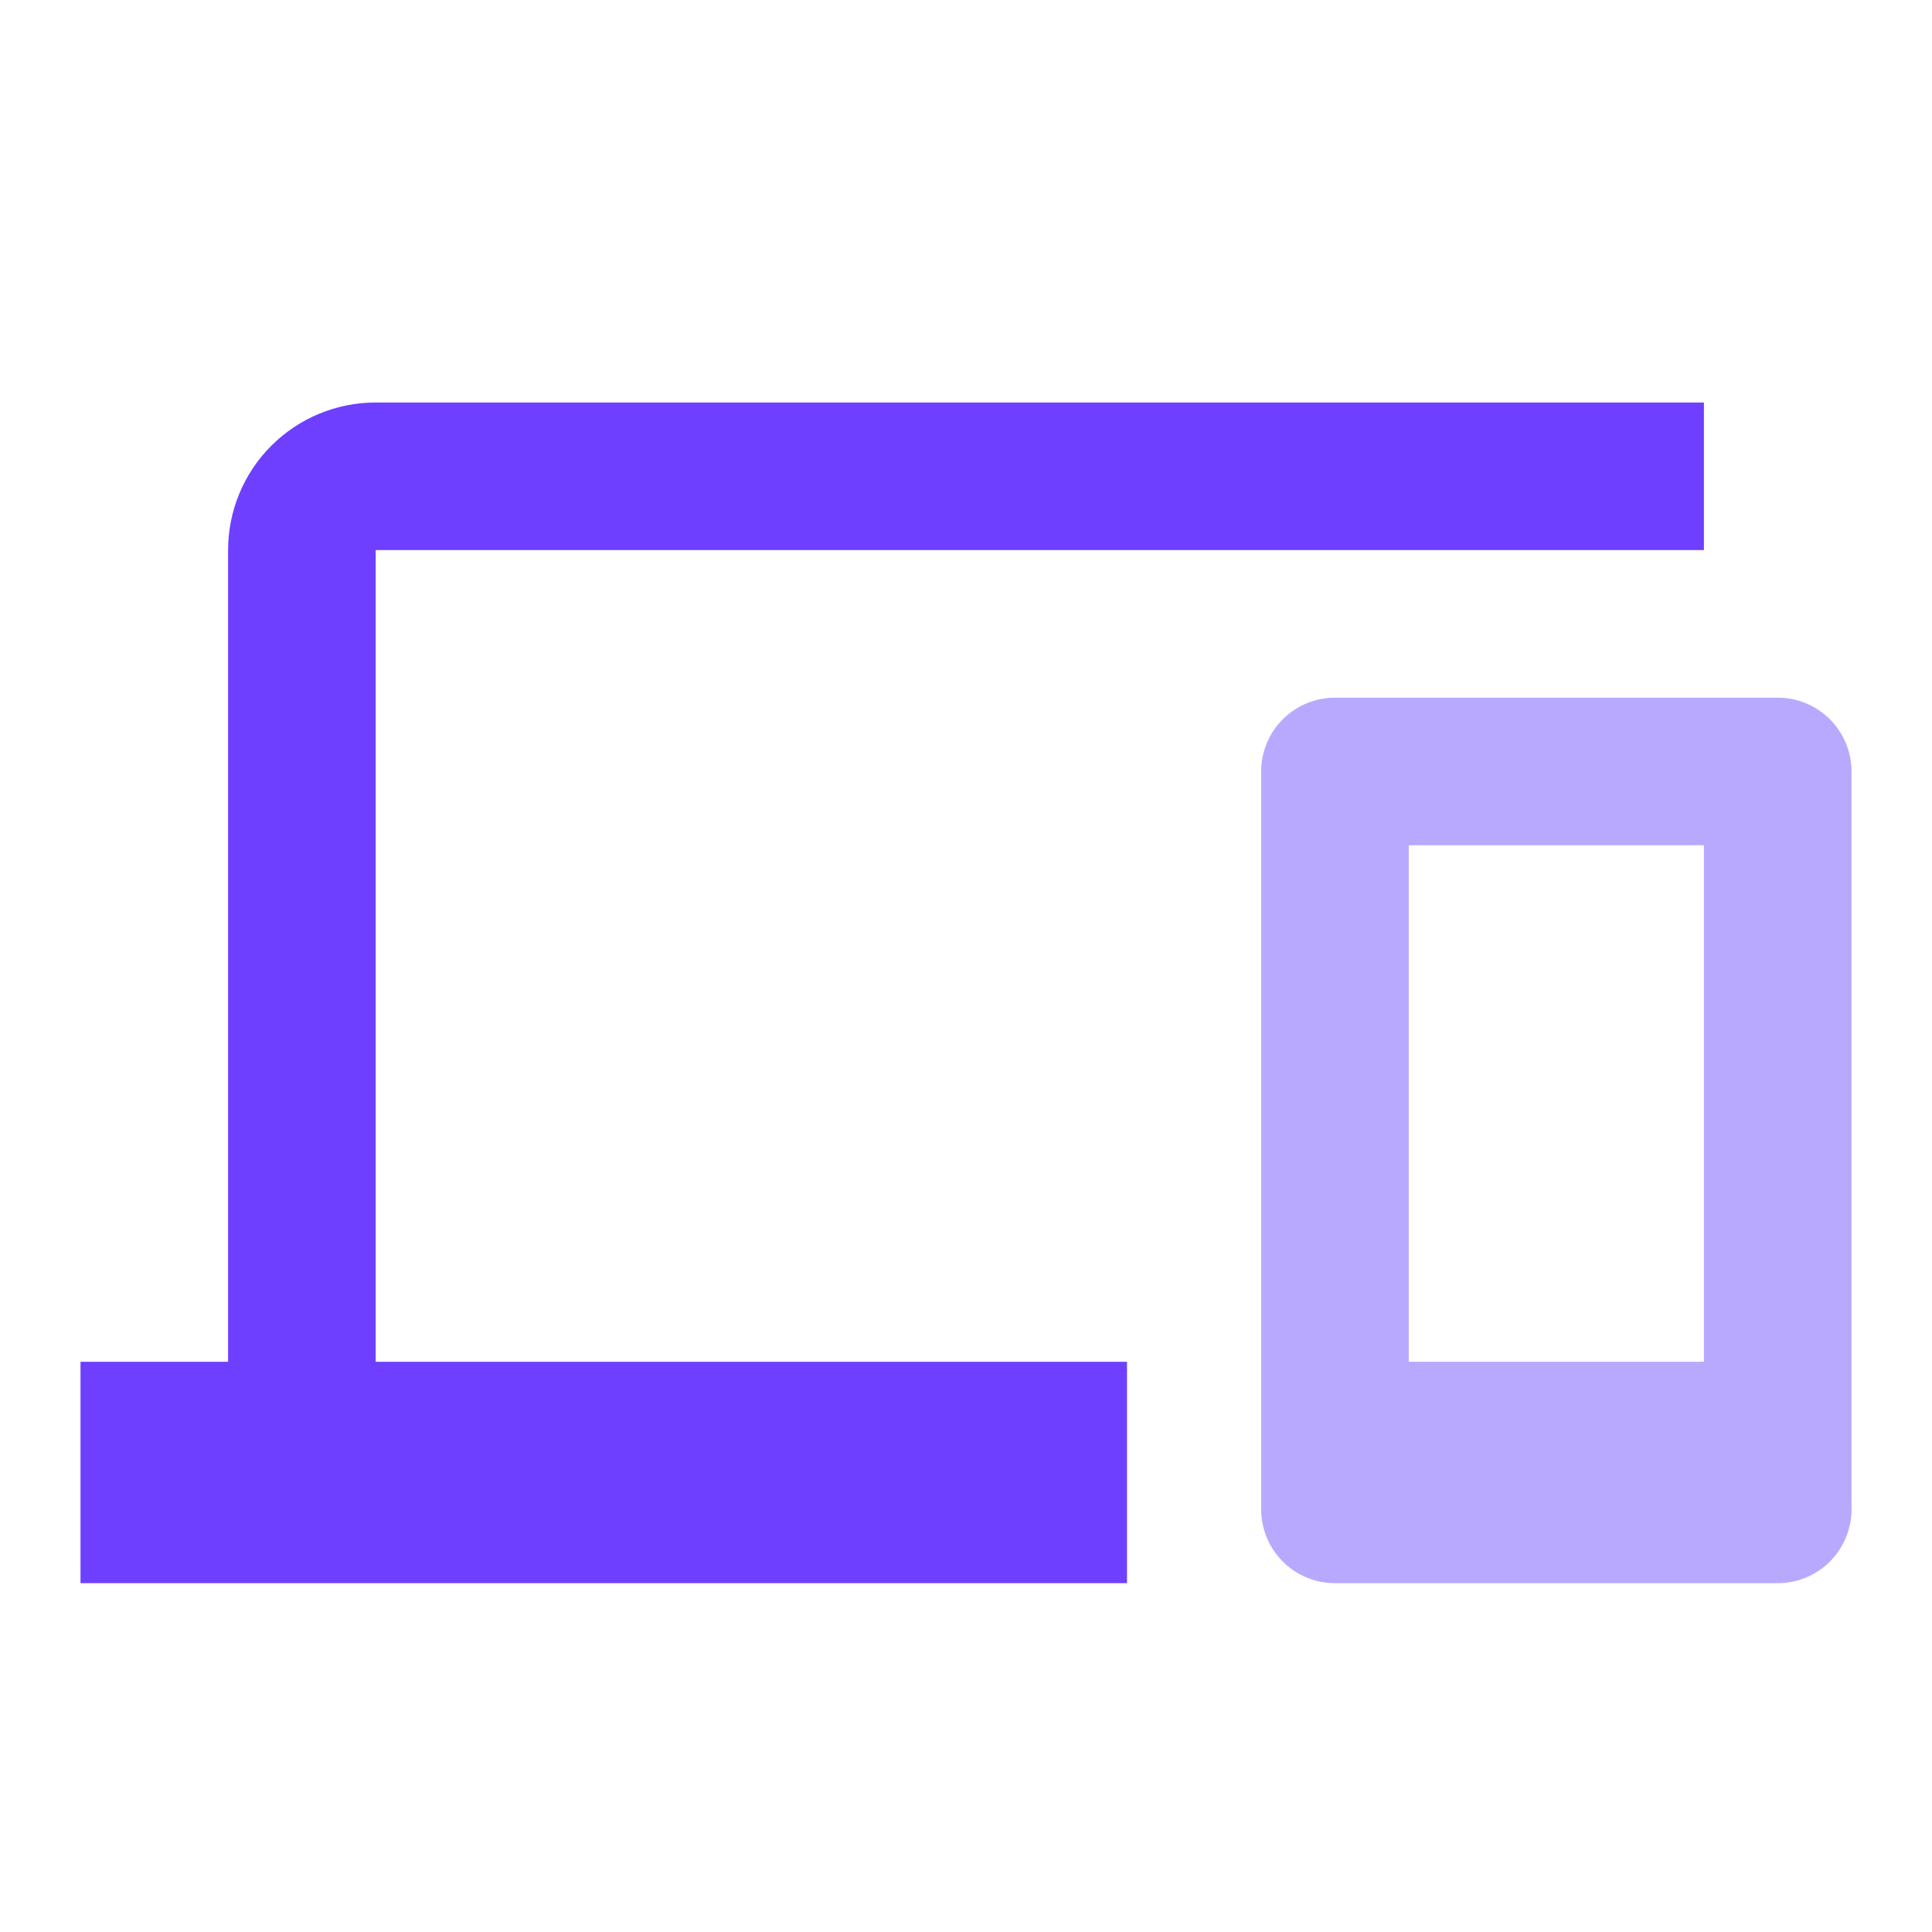
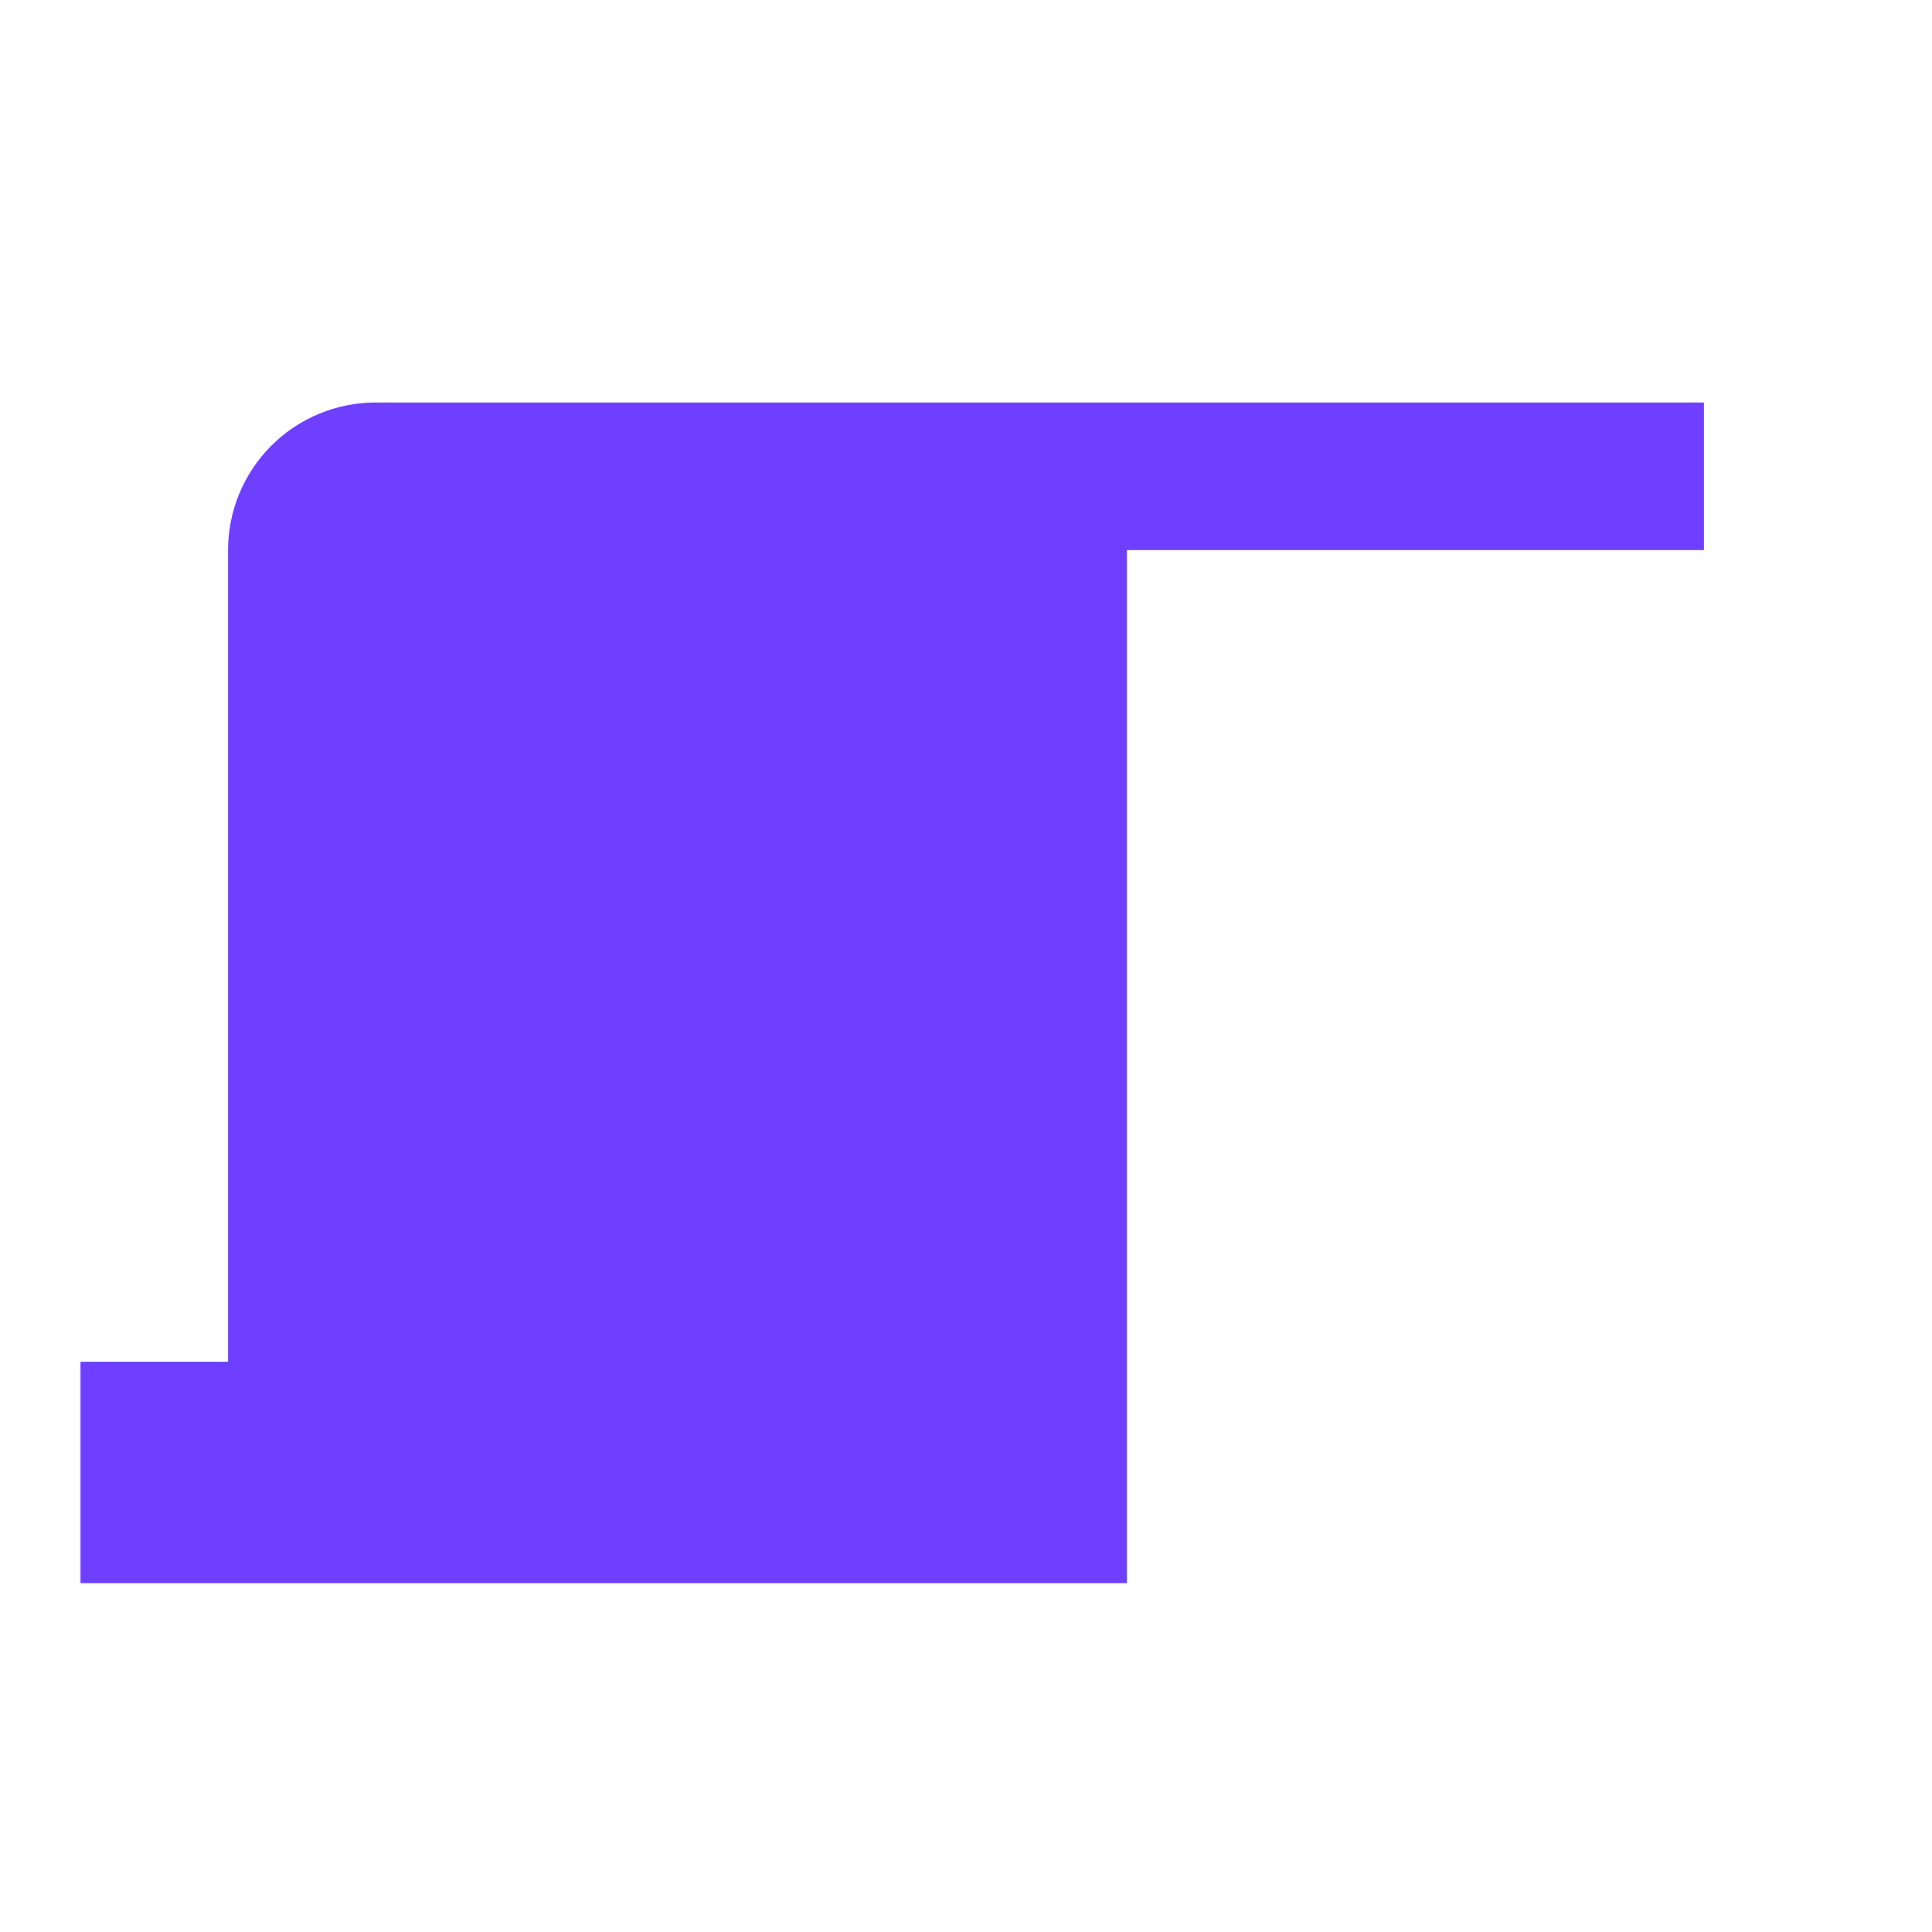
<svg xmlns="http://www.w3.org/2000/svg" width="512" height="512" viewBox="0 0 512 512" fill="none">
-   <path d="M99.556 145.779H451.556V106.668H99.556C89.183 106.668 79.235 110.789 71.9 118.123C64.565 125.458 60.444 135.406 60.444 145.779V360.89H21.333V419.557H298.667V360.89H99.556V145.779Z" fill="#6E3FFF" />
-   <path d="M471.111 184.891C476.297 184.891 481.272 186.951 484.939 190.618C488.606 194.286 490.667 199.26 490.667 204.446V400.002C490.667 405.188 488.606 410.163 484.939 413.83C481.272 417.497 476.297 419.558 471.111 419.558H353.778C348.592 419.558 343.617 417.497 339.95 413.83C336.282 410.163 334.222 405.188 334.222 400.002V204.446C334.222 199.26 336.283 194.286 339.95 190.618C343.617 186.951 348.592 184.891 353.778 184.891H471.111ZM373.334 360.889H451.555V224H373.334V360.889Z" fill="#B8A9FF" />
+   <path d="M99.556 145.779H451.556V106.668H99.556C89.183 106.668 79.235 110.789 71.9 118.123C64.565 125.458 60.444 135.406 60.444 145.779V360.89H21.333V419.557H298.667V360.89V145.779Z" fill="#6E3FFF" />
</svg>